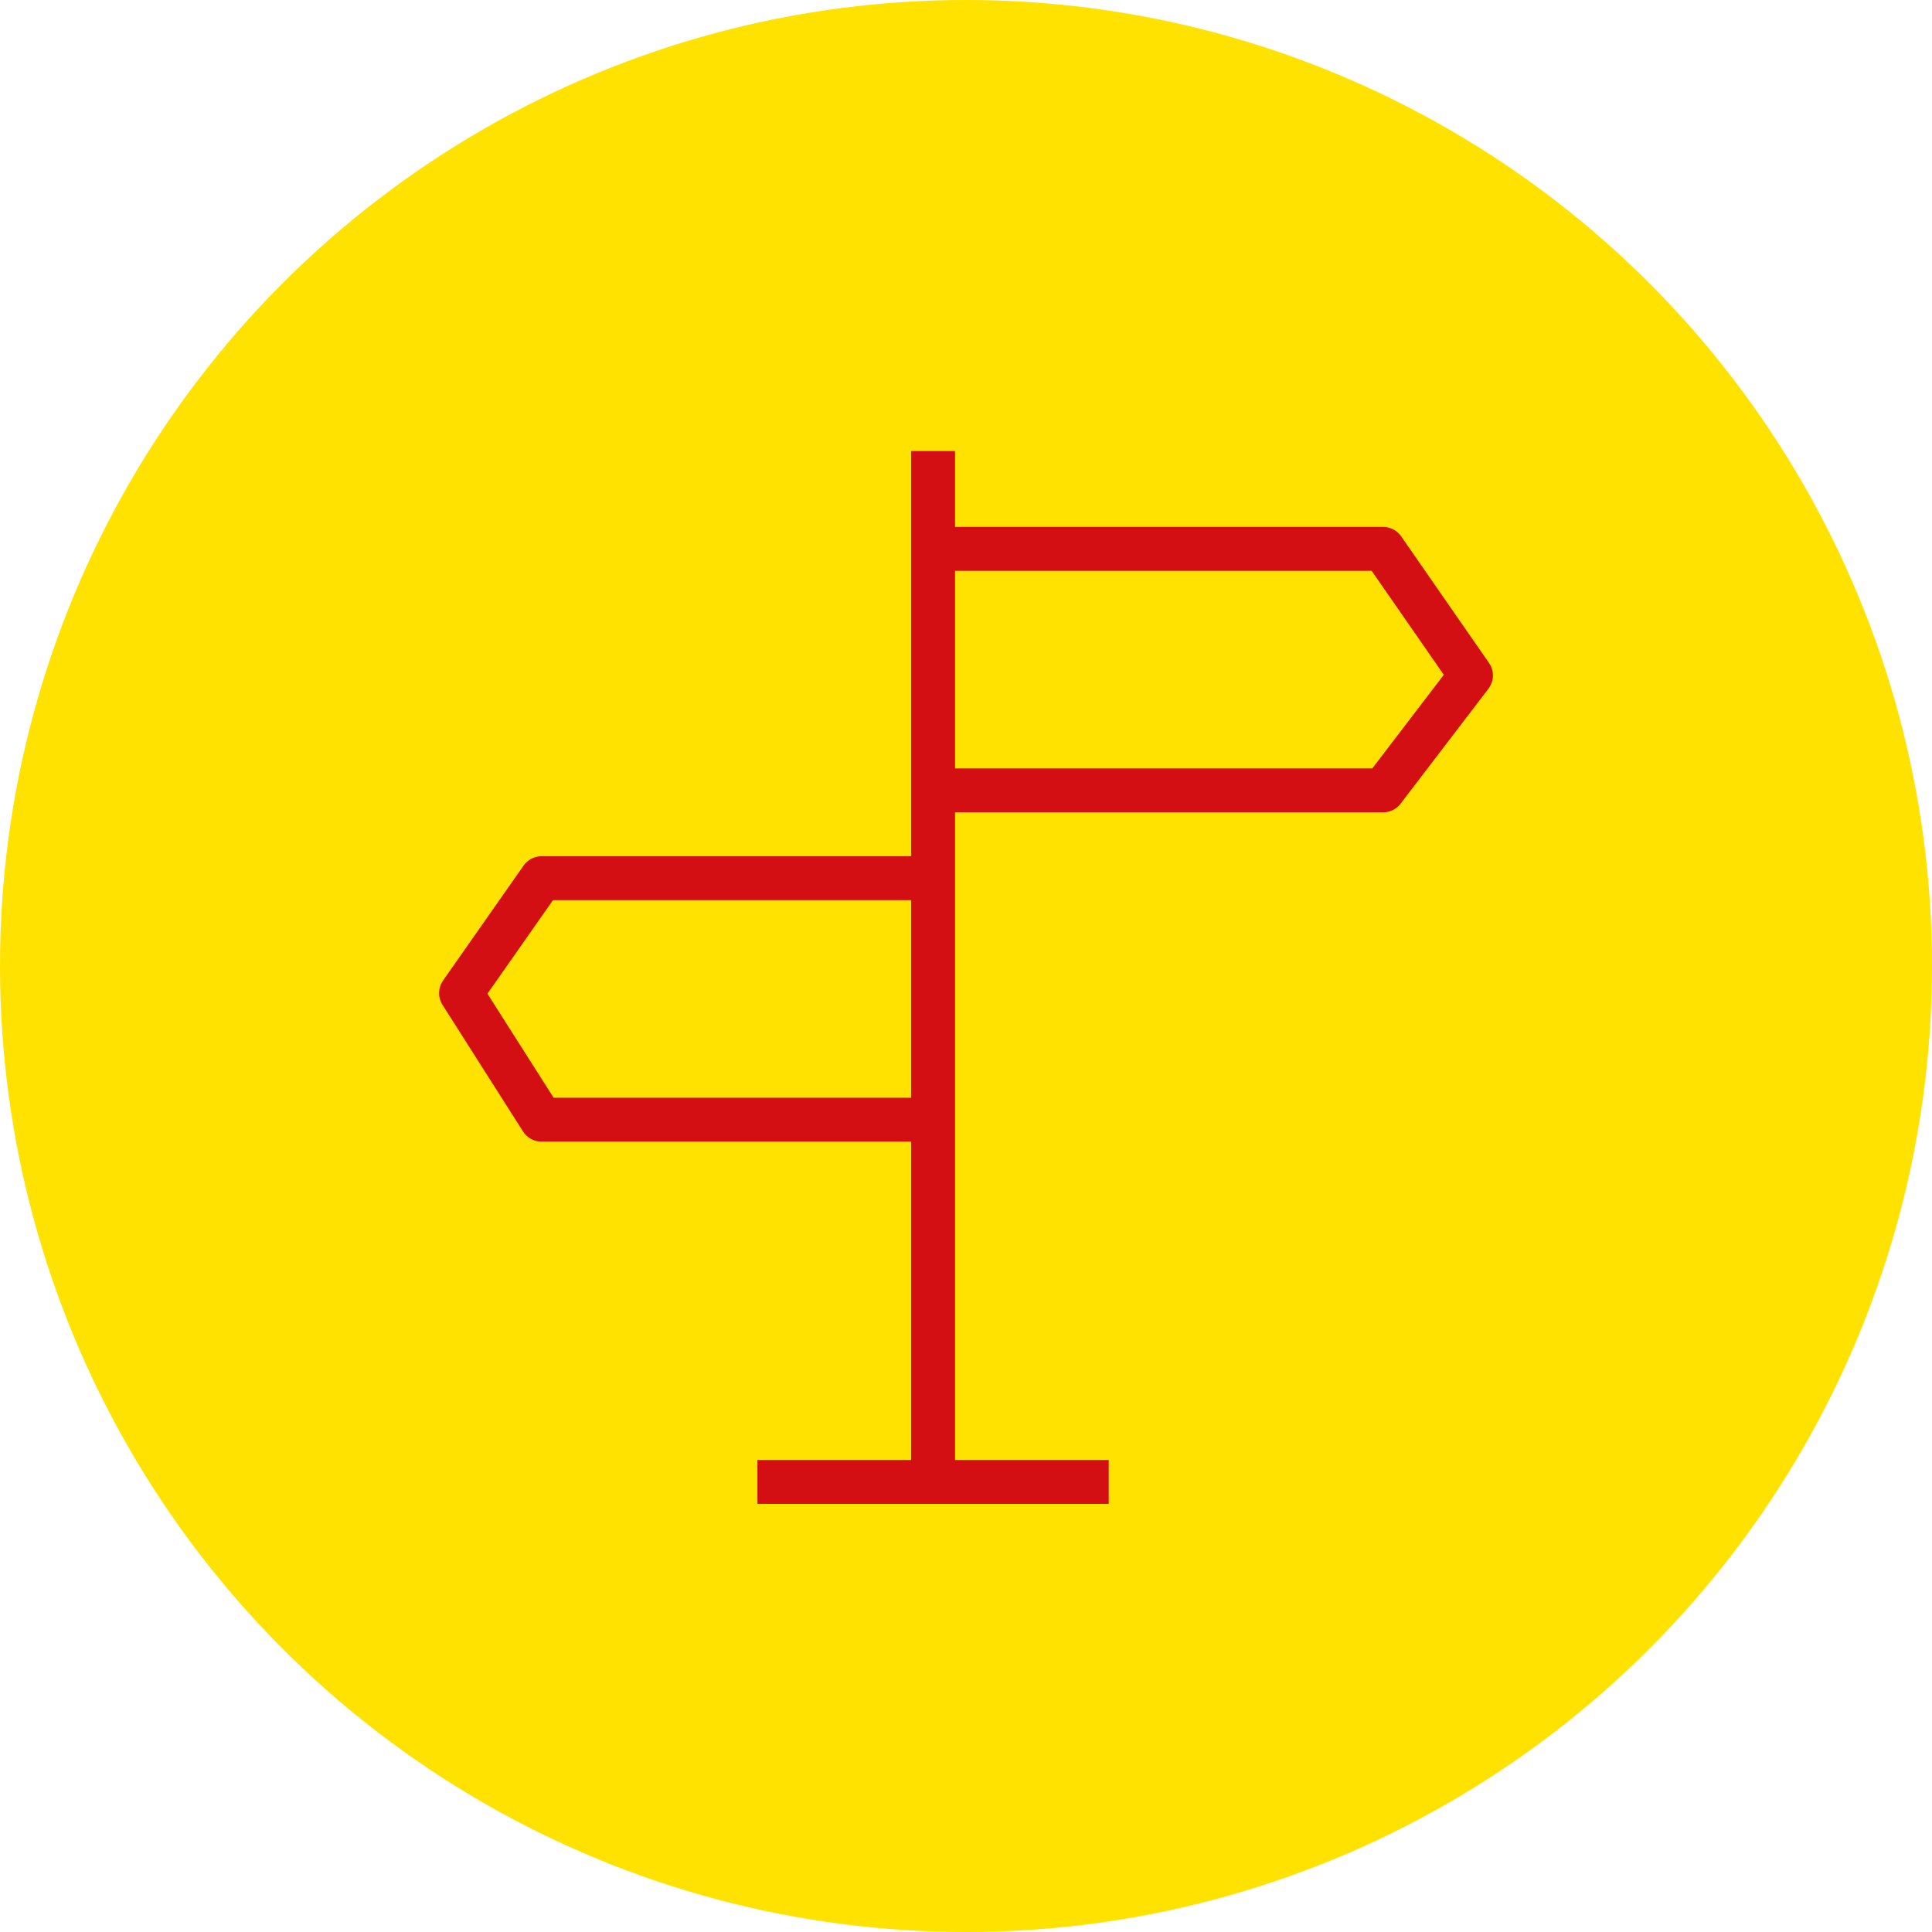
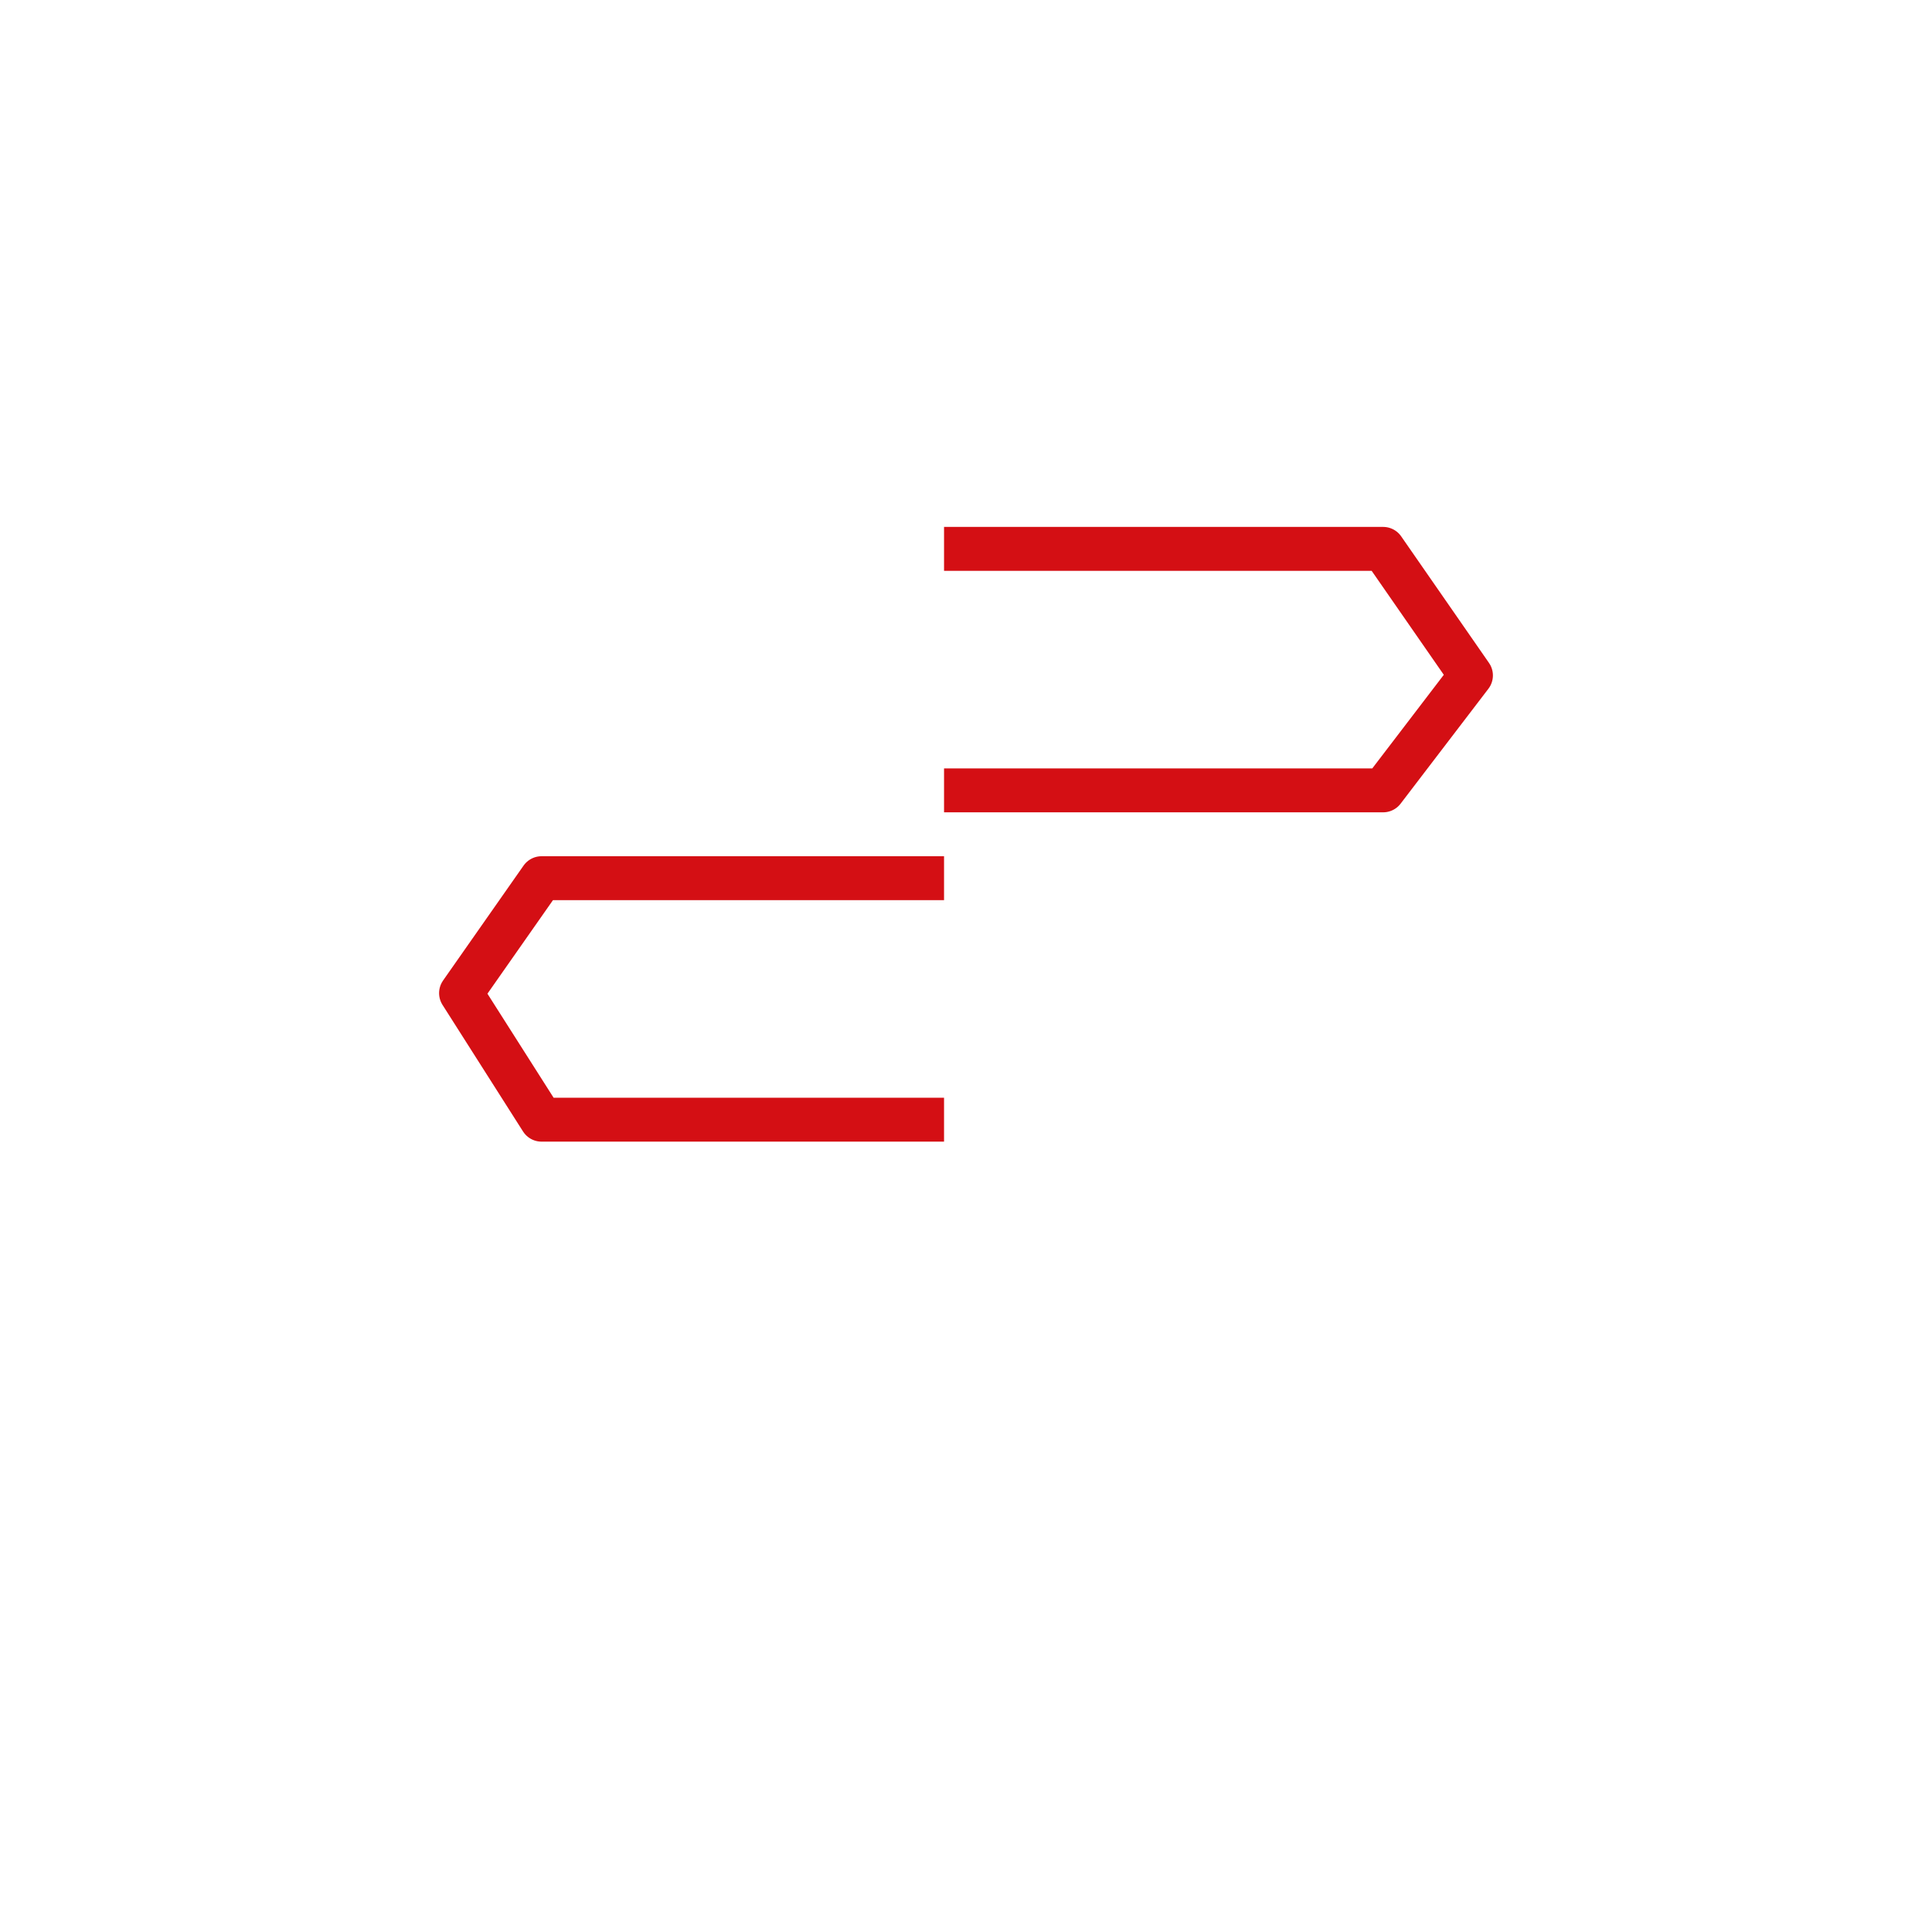
<svg xmlns="http://www.w3.org/2000/svg" width="88px" height="88px" viewBox="0 0 88 88" version="1.1">
  <title>Group 5</title>
  <desc>Created with Sketch.</desc>
  <g id="DESKTOP" stroke="none" stroke-width="1" fill="none" fill-rule="evenodd">
    <g id="Guide-di-viaggio" transform="translate(-676, -751)">
      <g id="vantaggi-piante" transform="translate(208, 751)">
        <g id="Group-5" transform="translate(468, 0)">
-           <circle id="Oval-Copy-2" fill="#FFE200" cx="44" cy="44" r="44" />
          <g id="noun_On-Track_2430293" transform="translate(21, 20)" stroke="#D40F14" stroke-linejoin="round" stroke-width="2">
            <g id="Group-2">
              <polyline id="Path" points="22 31 3.667 31 0 25.235 3.667 20 22 20" />
              <polyline id="Path" transform="translate(34, 10.5) rotate(-180) translate(-34, -10.5) " points="46 16 26 16 22 10.235 26 5 46 5" />
-               <line x1="21.5" y1="0.544" x2="21.5" y2="48.456" id="Line-12" />
-               <line x1="29.5" y1="47.5" x2="13.5" y2="47.5" id="Line-13" />
            </g>
          </g>
        </g>
      </g>
    </g>
  </g>
</svg>